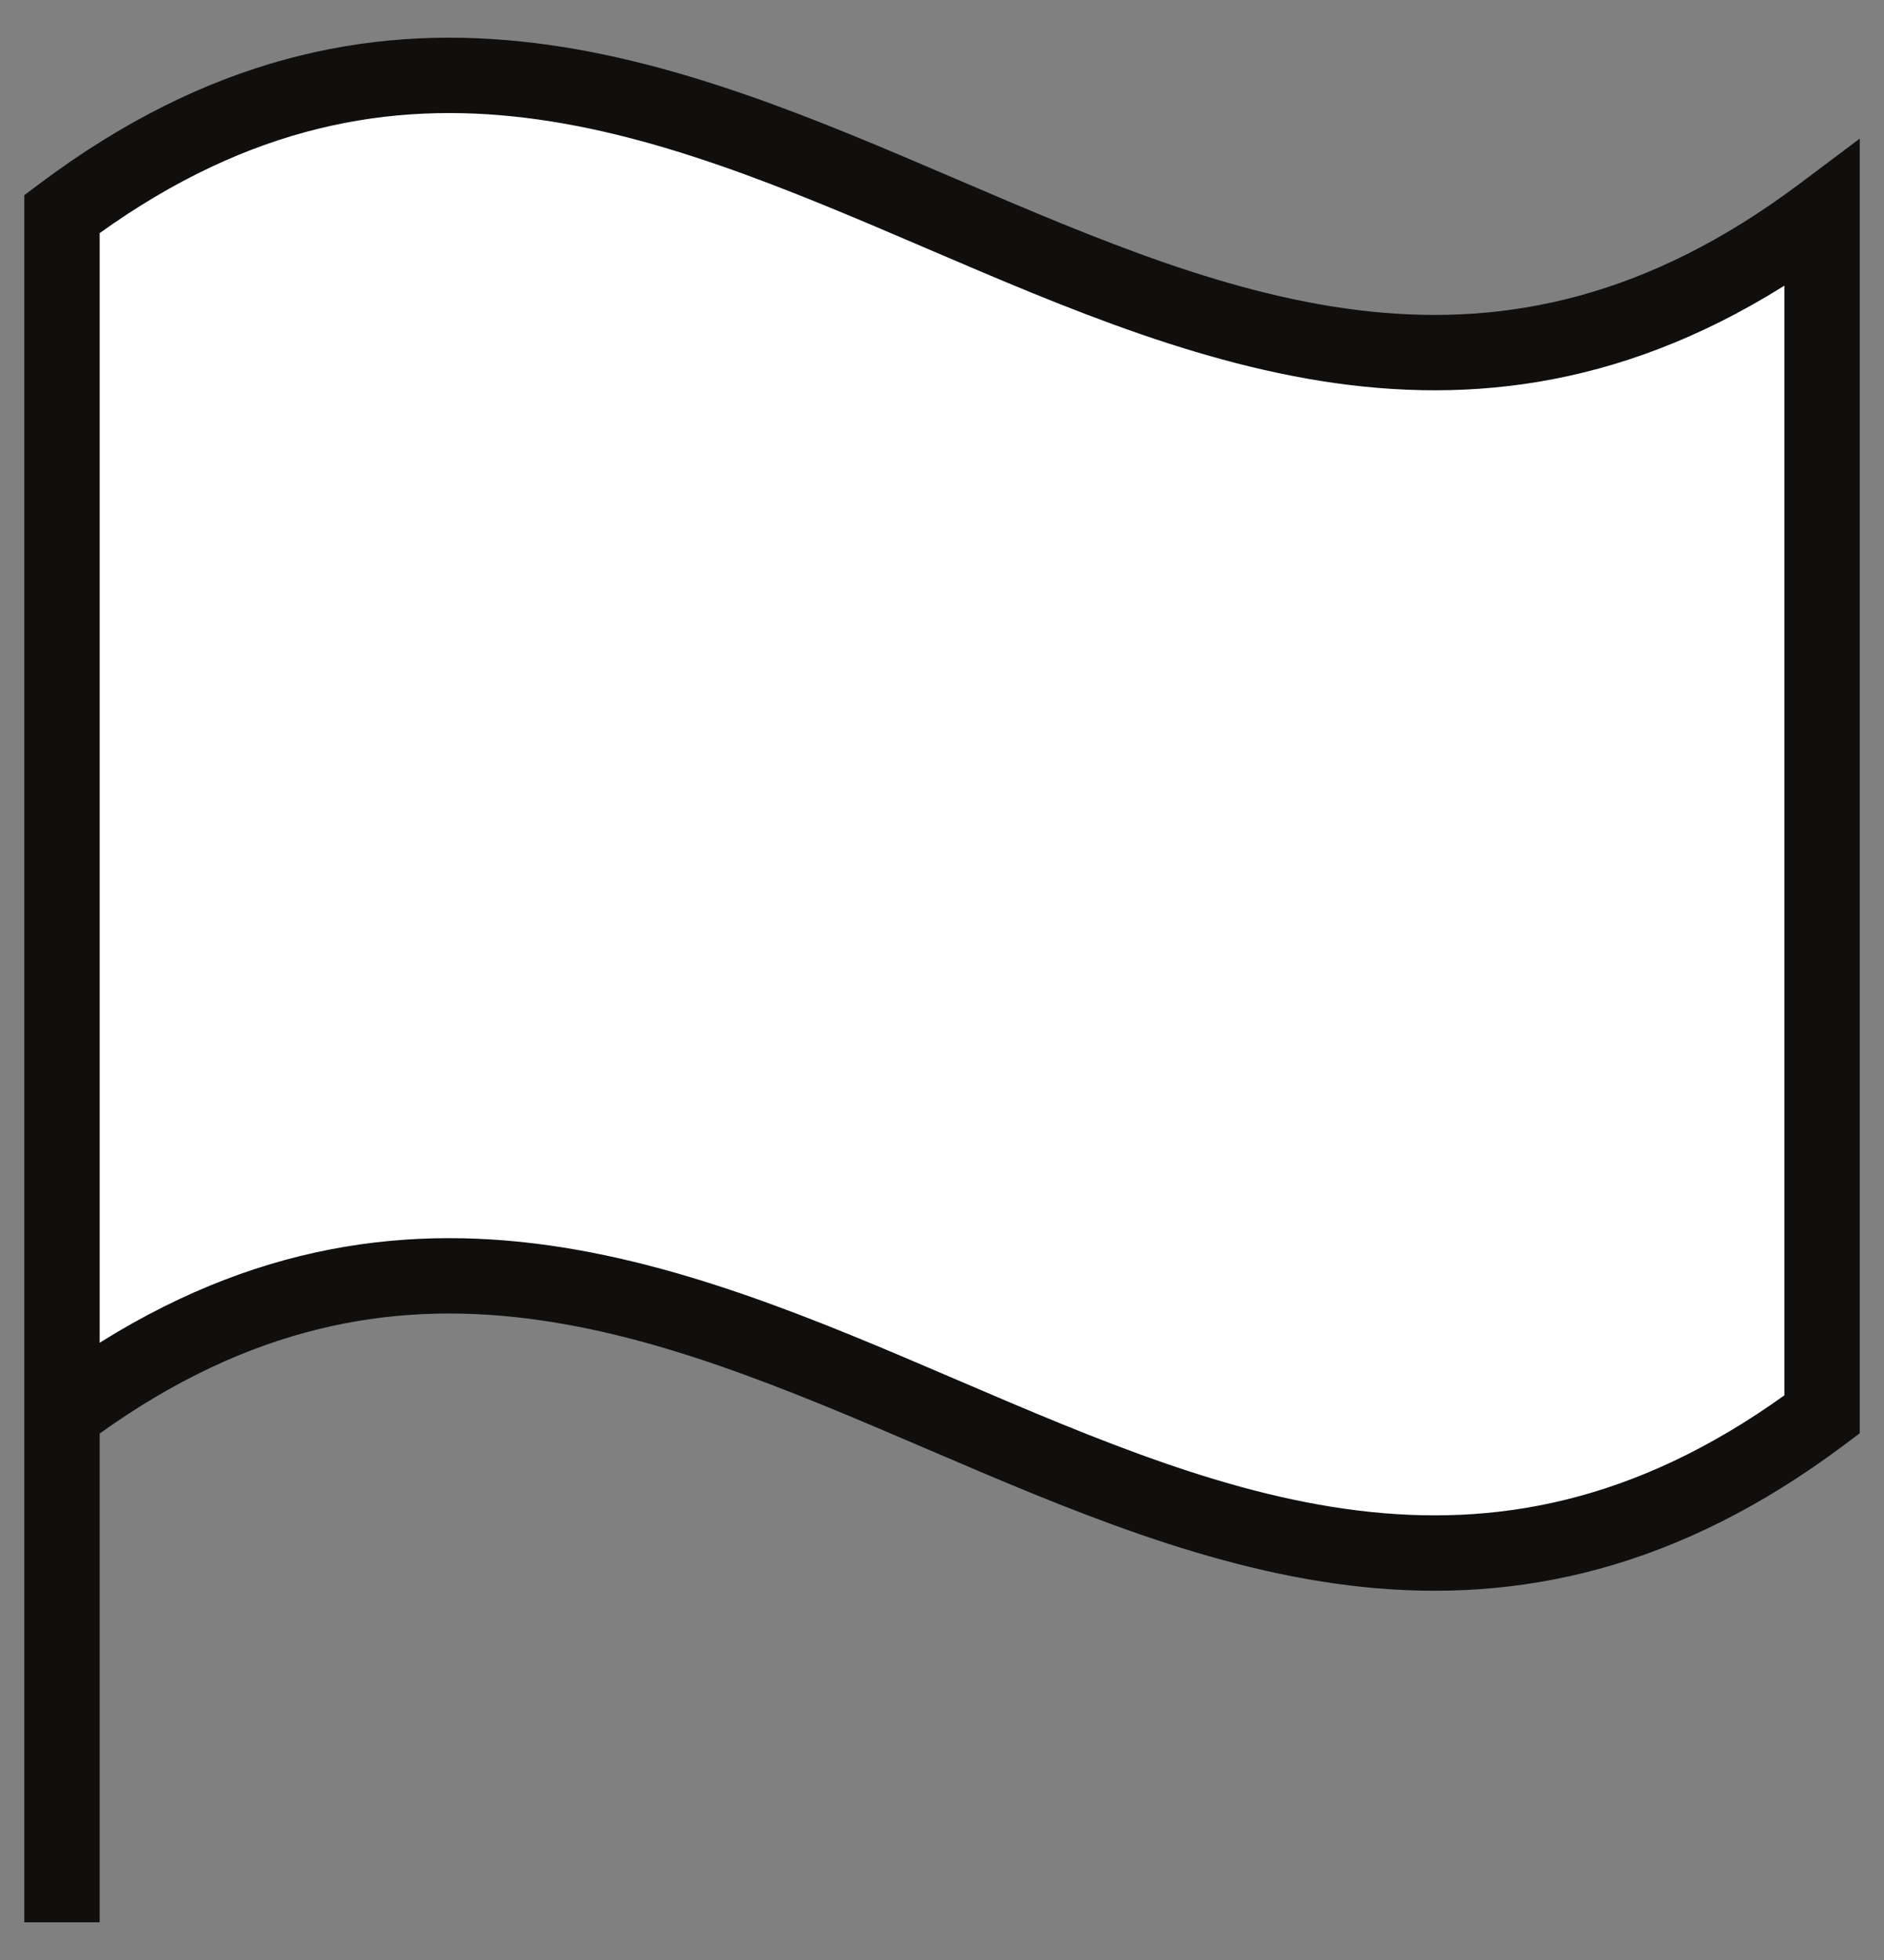
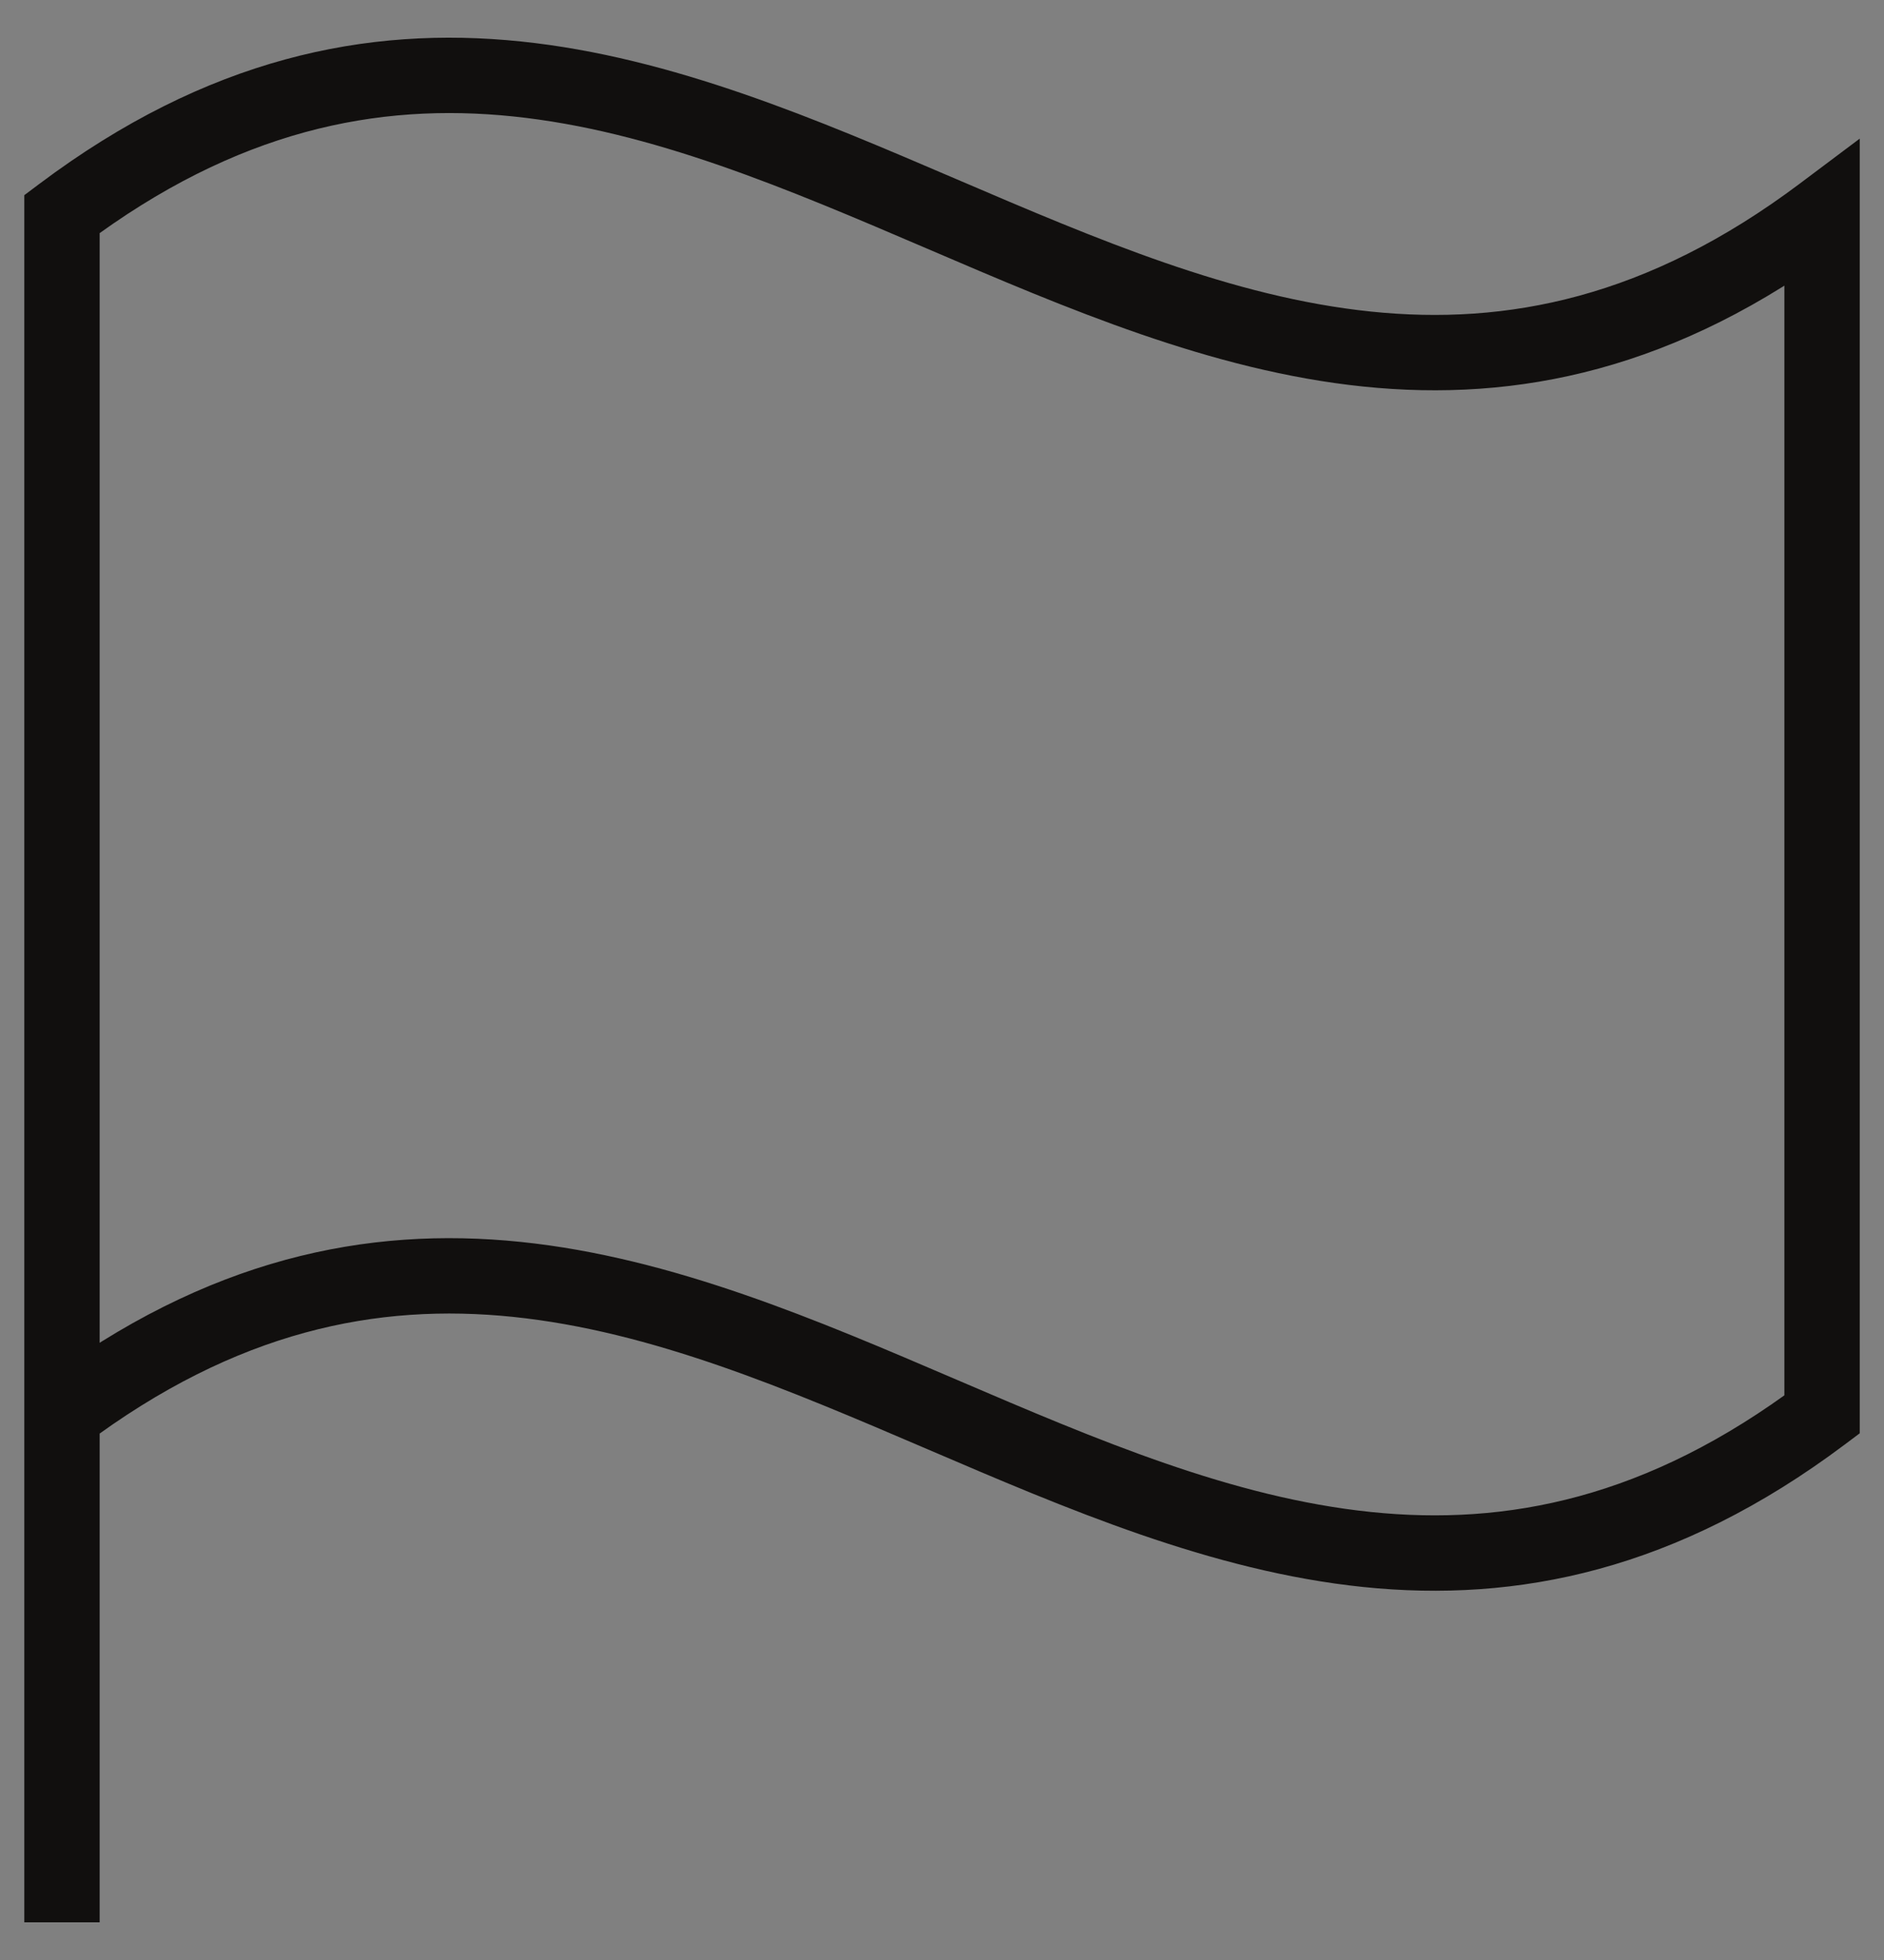
<svg xmlns="http://www.w3.org/2000/svg" width="50" height="52" viewBox="0 0 50 52" fill="none">
  <rect x="0" y="0" width="50" height="52" fill="#808080" stroke="none" />
-   <path d="M1.645 37.526C18.631 24.787 31.37 50.266 48.356 37.526V5.678C31.37 18.417 18.631 -7.062 1.645 5.678" fill="white" />
  <path d="M48.356 37.526L48.956 38.326L49.356 38.026V37.526H48.356ZM48.356 5.678H49.356V3.678L47.756 4.878L48.356 5.678ZM1.645 5.678L1.045 4.878L0.645 5.178V5.678H1.645ZM0.645 50V51H2.645V50H0.645ZM2.245 38.326C6.285 35.296 10.014 34.565 13.618 34.938C17.288 35.318 20.861 36.84 24.606 38.445C28.293 40.025 32.151 41.687 36.177 42.104C40.27 42.527 44.503 41.666 48.956 38.326L47.756 36.726C43.715 39.757 39.986 40.487 36.383 40.114C32.713 39.735 29.139 38.212 25.394 36.607C21.708 35.027 17.85 33.365 13.823 32.949C9.73 32.525 5.497 33.387 1.045 36.726L2.245 38.326ZM49.356 37.526V5.678H47.356V37.526H49.356ZM47.756 4.878C43.715 7.908 39.986 8.639 36.383 8.266C32.713 7.886 29.139 6.363 25.394 4.758C21.708 3.179 17.85 1.516 13.823 1.1C9.73 0.676 5.497 1.538 1.045 4.878L2.245 6.478C6.285 3.447 10.014 2.716 13.618 3.089C17.288 3.469 20.861 4.992 24.606 6.597C28.293 8.177 32.151 9.839 36.177 10.255C40.27 10.679 44.503 9.817 48.956 6.478L47.756 4.878ZM0.645 5.678V50H2.645V5.678H0.645Z" fill="#110F0E" />
</svg>